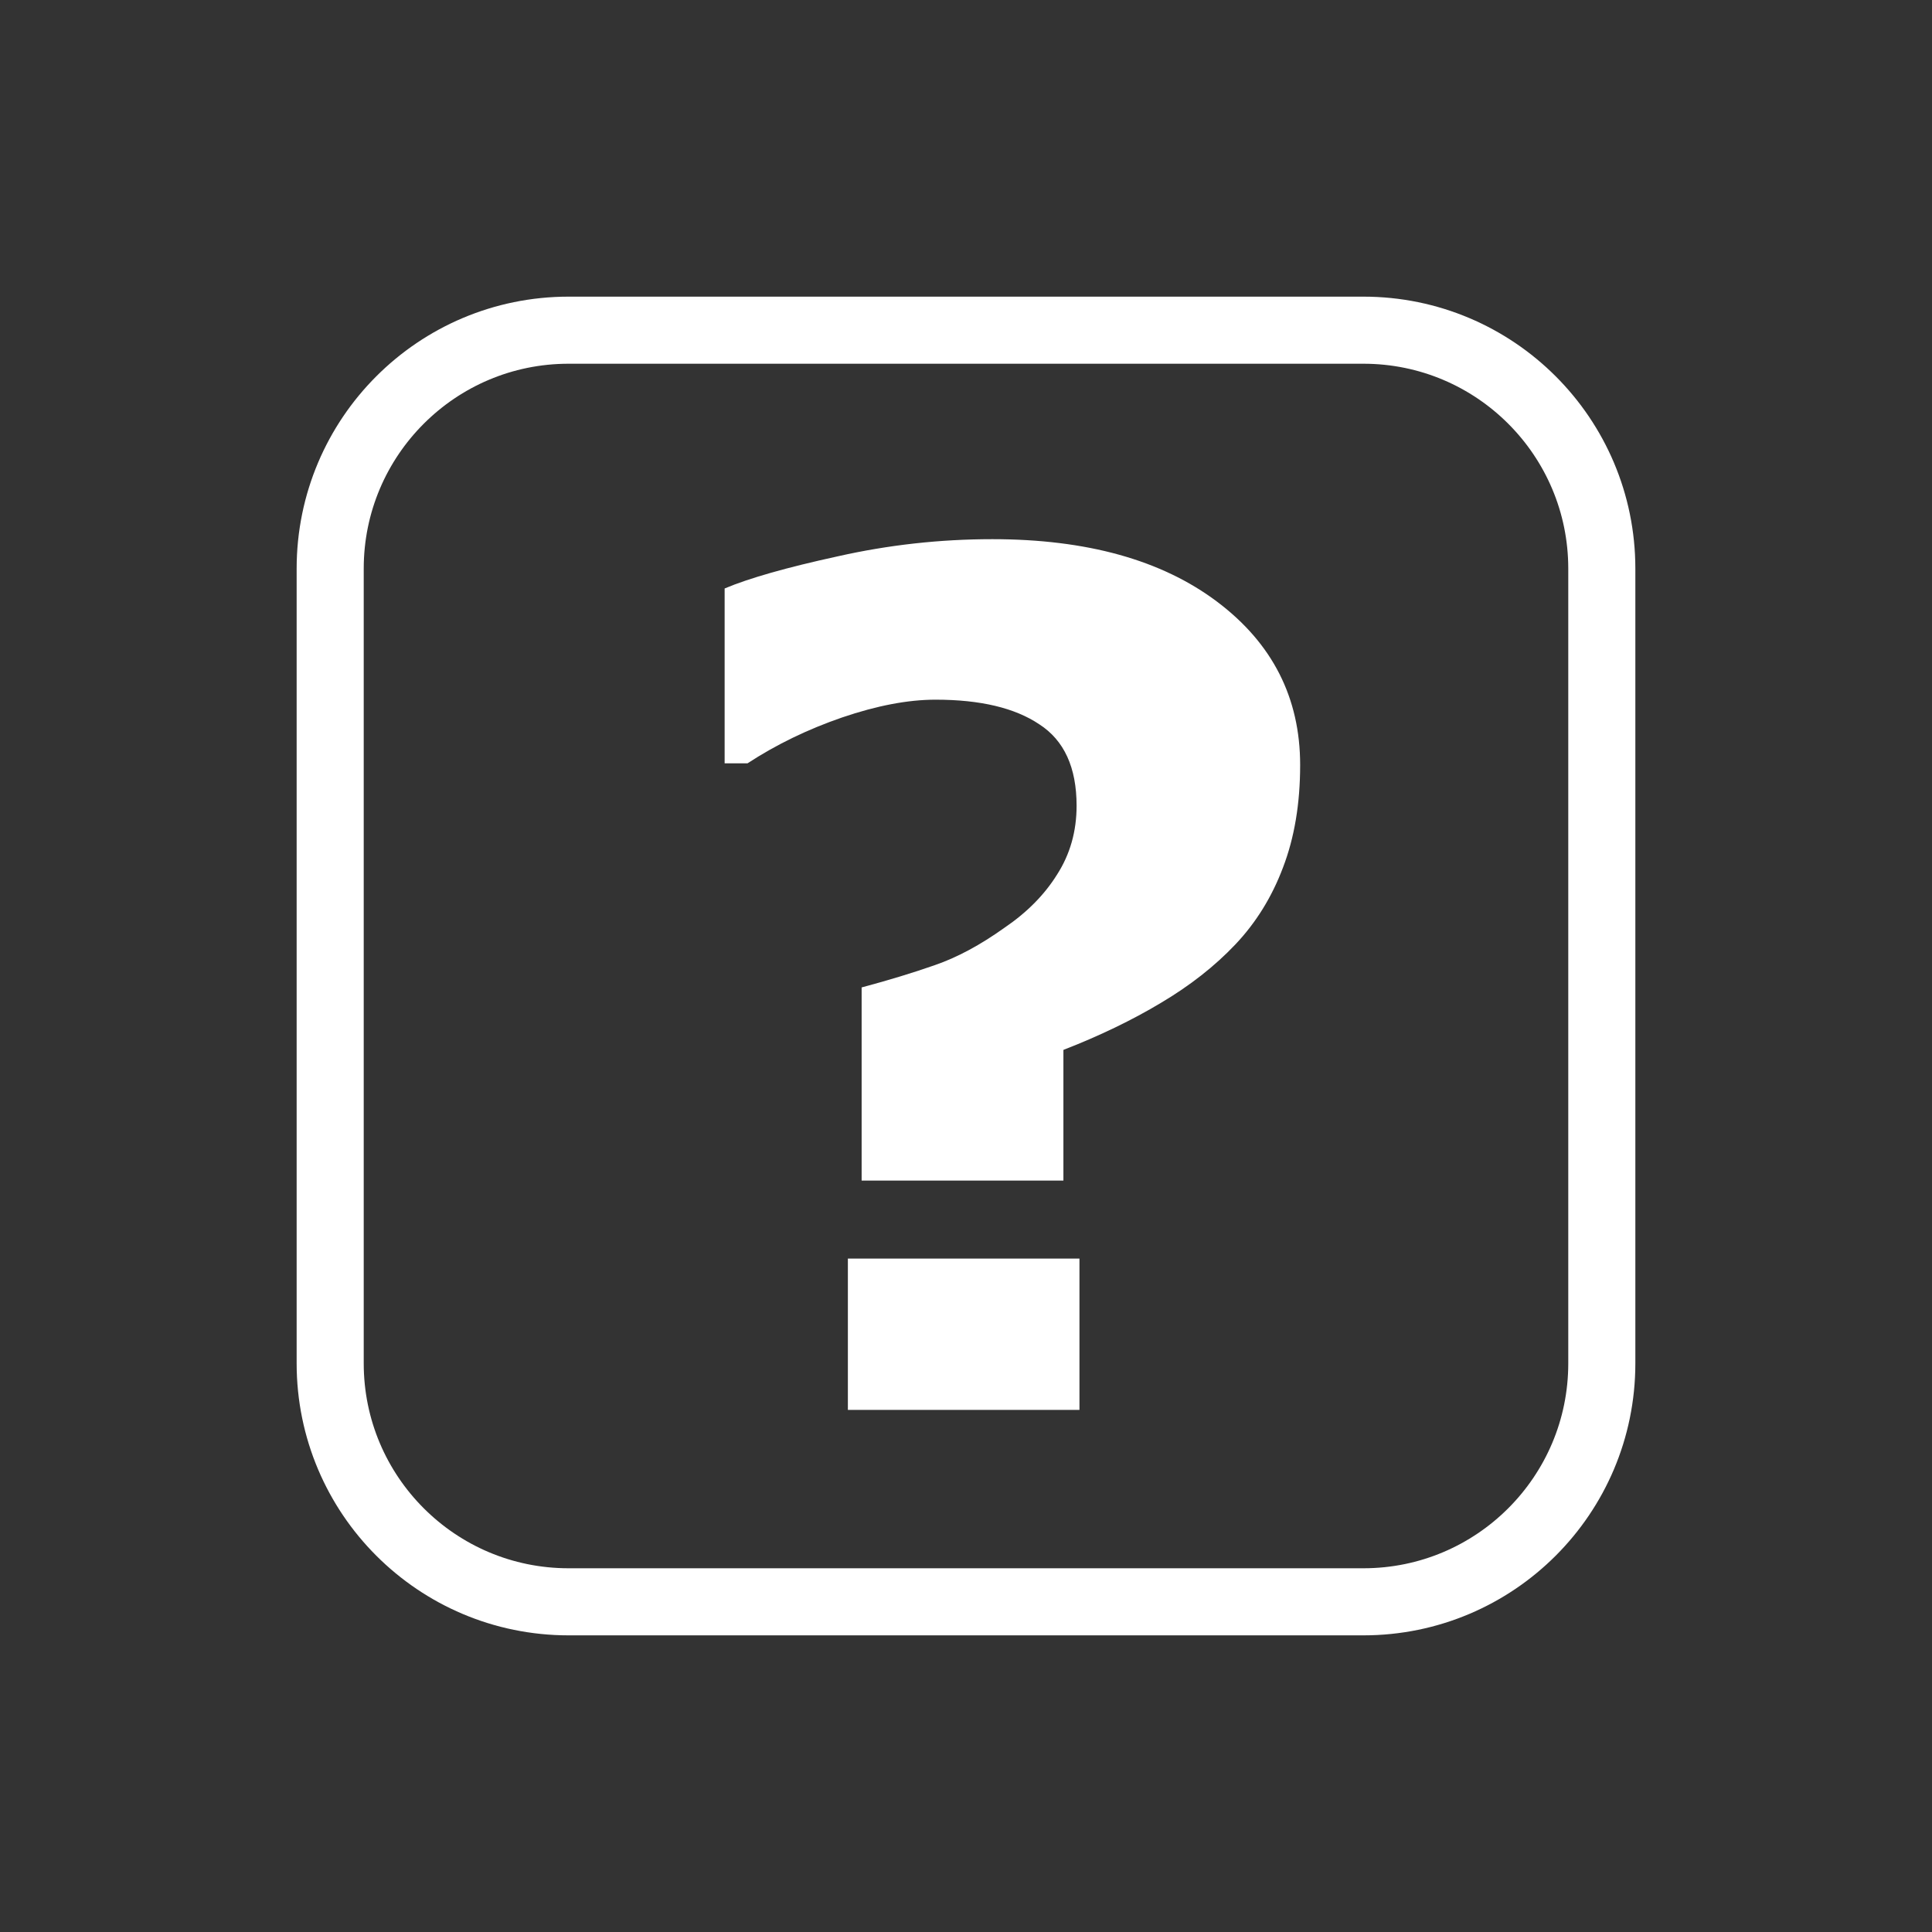
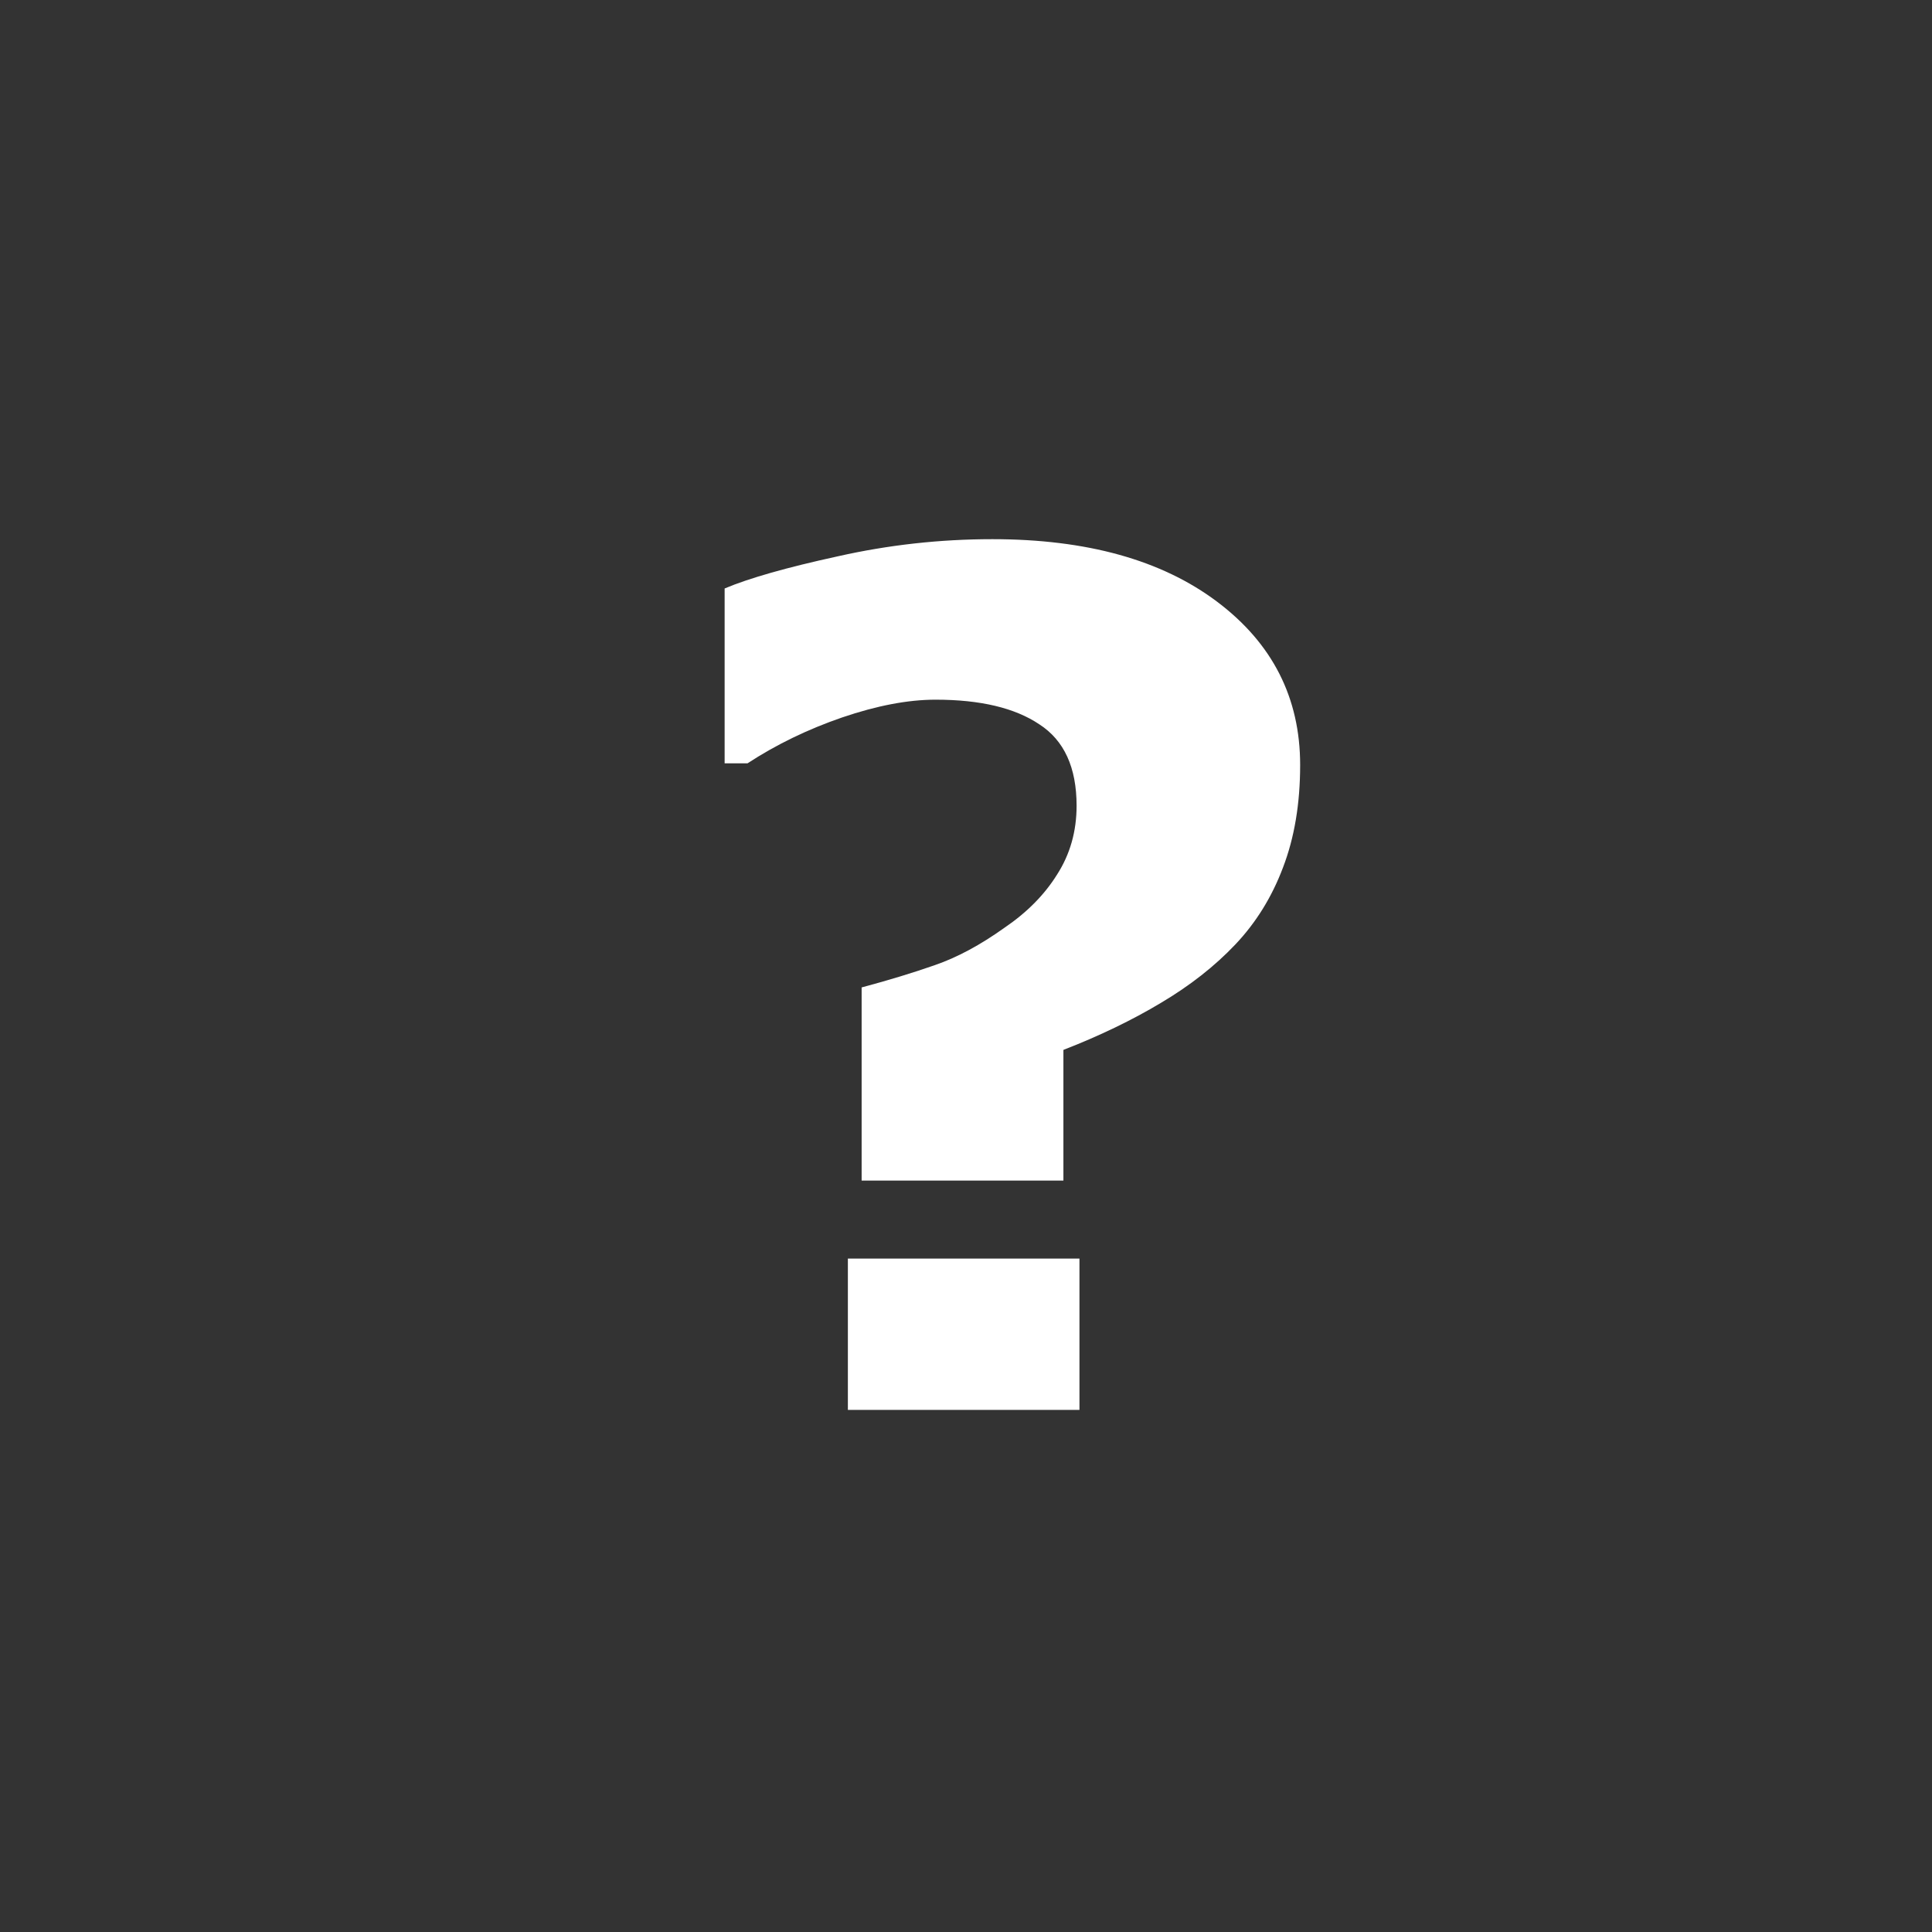
<svg xmlns="http://www.w3.org/2000/svg" version="1.1" id="svg9814" viewBox="0 0 360 360" height="360" width="360">
  <rect x="0" y="0" width="360" height="360" fill="#333333" stroke="none" />
  <defs id="defs9816">
    <clipPath clipPathUnits="userSpaceOnUse" id="clipPath9766">
      <path d="M 0,792 612,792 612,0 0,0 0,792 Z" id="path9768" />
    </clipPath>
  </defs>
  <g transform="translate(0,-692.362)" id="layer1">
    <g transform="matrix(1.25,0,0,-1.25,-202.241,1366.575)" id="g9767" style="opacity:1">
      <g id="g9769">
        <g clip-path="url(#clipPath9766)" id="g9771">
          <g transform="translate(400.572,336.133)" id="g9773">
-             <path id="path9775" style="fill:none;stroke:#ffffff;stroke-width:10;stroke-linecap:butt;stroke-linejoin:miter;stroke-miterlimit:10;stroke-dasharray:none;stroke-opacity:1" d="m 0,0 c 0,-19.63 -15.912,-35.542 -35.542,-35.542 l -118.475,0 c -19.629,0 -35.542,15.912 -35.542,35.542 l 0,118.475 c 0,19.629 15.913,35.542 35.542,35.542 l 118.475,0 C -15.912,154.017 0,138.104 0,118.475 L 0,0 Z" />
-           </g>
+             </g>
          <g transform="translate(353.931,358.979)" id="g9777" />
          <g transform="translate(230.45,472.333)" id="g9783" />
        </g>
      </g>
    </g>
    <g id="text9787" style="font-style:normal;font-weight:normal;font-size:30px;line-height:125%;font-family:sans-serif;letter-spacing:0px;word-spacing:0px;fill:#000000;fill-opacity:1;stroke:none;stroke-width:1px;stroke-linecap:butt;stroke-linejoin:miter;stroke-opacity:1">
      <path id="path10417" style="font-style:normal;font-variant:normal;font-weight:bold;font-stretch:normal;font-size:218.75px;font-family:sans-serif;-inkscape-font-specification:'sans-serif Bold';fill:#ffffff;fill-opacity:1" d="m 242.263,834.912 q 0,10.788 -3.204,19.119 -3.098,8.224 -8.865,14.313 -5.768,6.088 -13.886,10.895 -8.011,4.807 -18.158,8.759 l 0,24.353 -37.598,0 0,-35.995 q 7.584,-2.029 13.672,-4.166 6.195,-2.136 12.924,-6.943 6.302,-4.272 9.827,-9.933 3.632,-5.661 3.632,-12.817 0,-10.681 -6.943,-15.167 -6.836,-4.593 -19.333,-4.593 -7.69,0 -17.41,3.311 -9.613,3.311 -17.624,8.545 l -4.272,0 0,-32.578 q 6.836,-2.884 21.042,-5.981 14.206,-3.204 28.839,-3.204 26.382,0 41.87,11.642 15.488,11.642 15.488,30.441 z m -41.122,120.163 -43.152,0 0,-28.198 43.152,0 0,28.198 z" />
    </g>
  </g>
</svg>